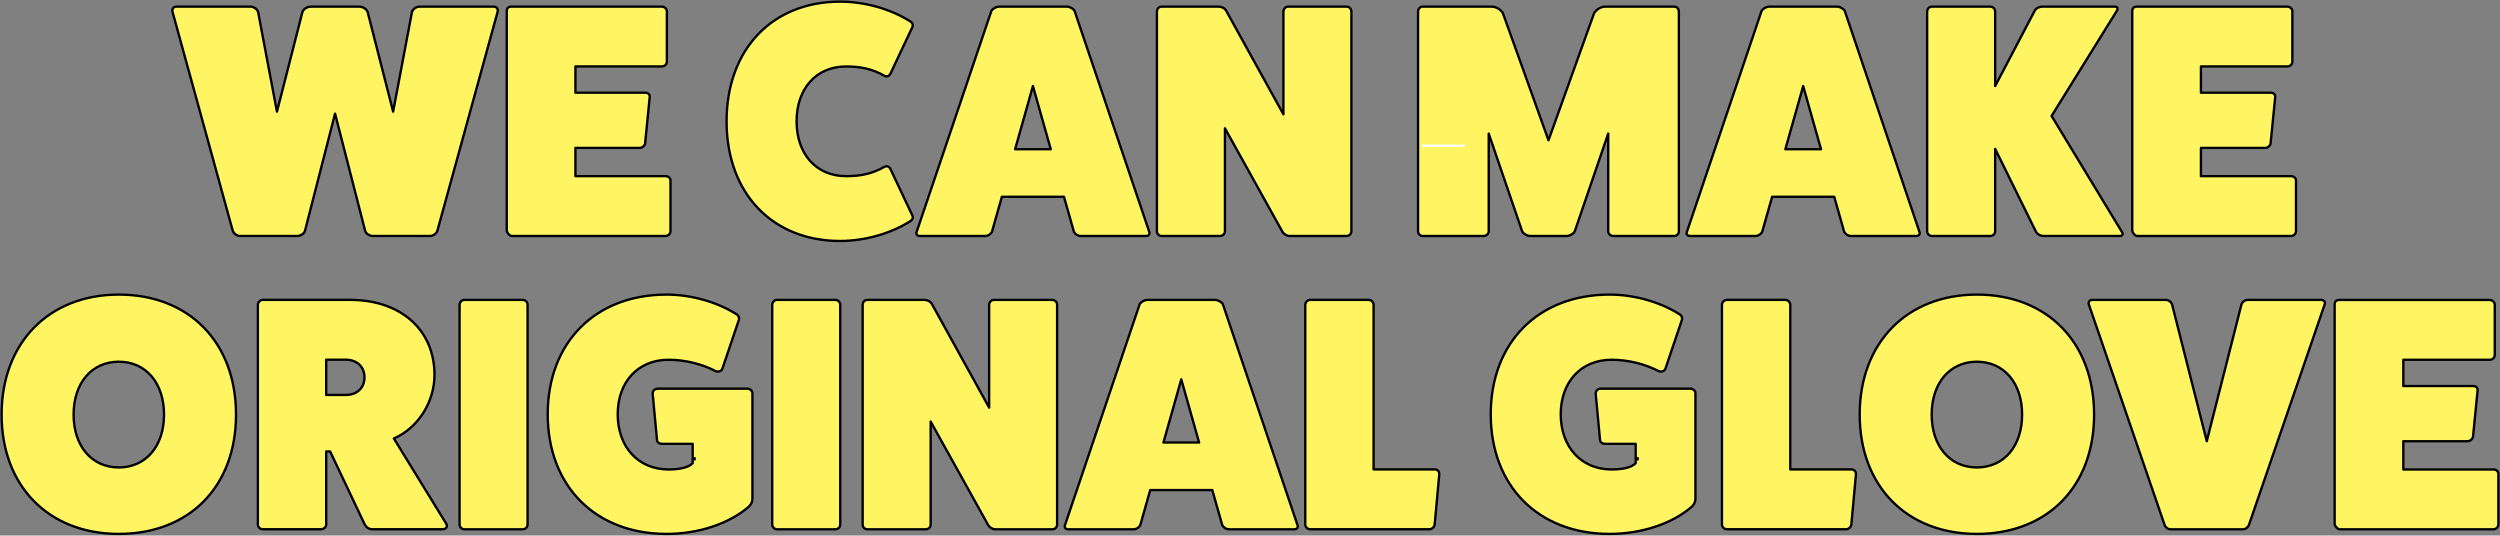
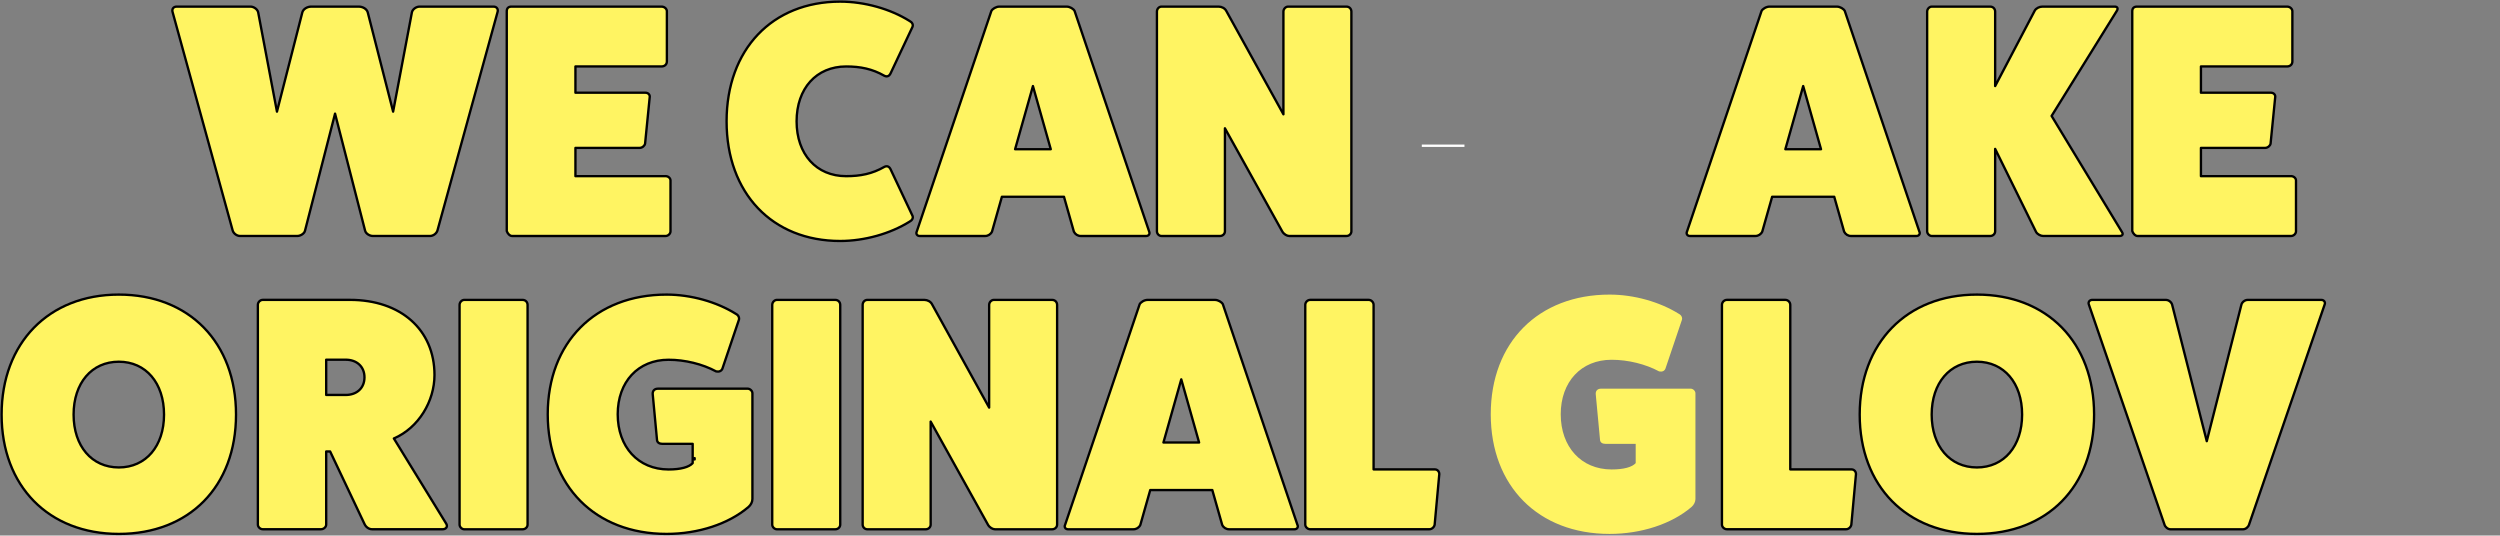
<svg xmlns="http://www.w3.org/2000/svg" width="1055" height="226" viewBox="0 0 1055 226" fill="none">
  <rect x="0" y="0" width="1055" height="226" fill="#808080" stroke="none" />
  <g clip-path="url(#clip0_235_6123)">
    <path d="M208.279 2.792C209.672 2.792 210.369 3.919 209.946 5.171L184.582 97.337C184.158 98.602 182.765 99.578 181.522 99.578H157.278C156.022 99.578 154.355 98.602 154.068 97.337L141.393 47.953L128.718 97.337C128.445 98.602 126.765 99.578 125.508 99.578H101.264C100.008 99.578 98.615 98.602 98.205 97.337L72.855 5.171C72.431 3.906 73.128 2.792 74.521 2.792H105.731C107.124 2.792 108.654 3.919 108.941 5.171L116.876 47.114L127.598 5.171C128.022 3.768 129.688 2.792 131.354 2.792H151.419C153.085 2.792 154.765 3.768 155.175 5.171L165.897 47.114L173.832 5.171C174.106 3.906 175.649 2.792 177.042 2.792H208.252H208.279Z" fill="#FFF462" stroke="black" stroke-linecap="round" stroke-linejoin="round" />
    <path d="M280.861 74.329C281.981 74.329 282.951 75.168 282.951 76.159V97.625C282.951 98.602 281.981 99.592 280.861 99.592H216.078C215.109 99.592 214.125 98.464 213.852 97.488V4.758C213.852 3.493 214.549 2.792 215.805 2.792H279.194C280.451 2.792 281.421 3.768 281.421 4.758V25.936C281.421 27.201 280.451 28.04 279.194 28.04H242.835V39.124H272.365C273.622 39.124 274.318 40.101 274.182 40.953L272.229 60.591C272.092 61.43 271.109 62.42 269.866 62.42H242.835V74.343H280.874L280.861 74.329Z" fill="#FFF462" stroke="black" stroke-linecap="round" stroke-linejoin="round" />
    <path d="M385.062 91.024C385.485 92.001 384.925 92.991 383.805 93.555C375.719 98.602 364.861 101.696 354.549 101.696C325.852 101.696 306.621 81.494 306.621 51.199C306.621 20.903 325.852 0.688 354.549 0.688C364.861 0.688 375.719 3.768 383.805 8.829C384.925 9.393 385.472 10.369 385.062 11.359L375.87 30.859C375.31 32.125 374.34 32.537 373.22 31.987C368.071 29.044 363.044 28.054 357.062 28.054C344.523 28.054 336.164 37.309 336.164 51.199C336.164 65.088 344.523 74.343 357.062 74.343C363.058 74.343 368.071 73.367 373.22 70.41C374.34 69.846 375.31 70.273 375.87 71.538L385.062 91.038V91.024Z" fill="#FFF462" stroke="black" stroke-linecap="round" stroke-linejoin="round" />
    <path d="M484.947 97.763C485.37 98.602 484.81 99.592 483.69 99.592H456.1C454.843 99.592 453.737 98.891 453.177 97.763L448.997 83.034H422.8L418.621 97.763C418.061 98.891 416.955 99.592 415.698 99.592H388.108C386.988 99.592 386.441 98.615 386.851 97.763L418.361 4.621C418.785 3.782 420.315 2.792 421.708 2.792H450.131C451.524 2.792 453.054 3.768 453.477 4.621L484.96 97.763H484.947ZM435.899 36.319L428.373 62.97H443.425L435.899 36.319Z" fill="#FFF462" stroke="black" stroke-linecap="round" stroke-linejoin="round" />
    <path d="M568.196 2.792C569.452 2.792 570.285 3.768 570.285 4.896V97.625C570.285 98.602 569.452 99.592 568.196 99.592H544.088C543.119 99.592 541.862 98.891 541.165 97.763L516.921 54.142V97.625C516.921 98.602 516.088 99.592 514.832 99.592H490.178C489.058 99.592 488.225 98.615 488.225 97.625V4.896C488.225 3.768 489.058 2.792 490.178 2.792H514.285C515.542 2.792 516.935 3.493 517.495 4.621L541.602 48.242V4.896C541.602 3.768 542.572 2.792 543.556 2.792H568.209H568.196Z" fill="#FFF462" stroke="black" stroke-linecap="round" stroke-linejoin="round" />
-     <path d="M706.53 2.792C707.65 2.792 708.483 3.768 708.483 4.896V97.625C708.483 98.602 707.65 99.592 706.53 99.592H680.756C679.636 99.592 678.666 98.615 678.666 97.625V56.383L664.598 97.488C664.174 98.615 662.371 99.592 661.115 99.592H645.79C644.533 99.592 642.73 98.615 642.307 97.488L628.239 56.383V97.625C628.239 98.602 627.269 99.592 626.149 99.592H600.375C599.255 99.592 598.422 98.615 598.422 97.625V4.896C598.422 3.768 599.255 2.792 600.375 2.792H629.495C631.312 2.792 633.402 4.057 634.235 5.597L653.466 59.188L672.697 5.597C673.53 4.057 675.62 2.792 677.437 2.792H706.557H706.53Z" fill="#FFF462" stroke="black" stroke-linecap="round" stroke-linejoin="round" />
    <path d="M809.993 97.763C810.416 98.602 809.856 99.592 808.736 99.592H781.146C779.889 99.592 778.783 98.891 778.223 97.763L774.044 83.034H747.847L743.667 97.763C743.107 98.891 742.001 99.592 740.744 99.592H713.154C712.034 99.592 711.487 98.615 711.897 97.763L743.38 4.621C743.804 3.782 745.333 2.792 746.727 2.792H775.15C776.543 2.792 778.073 3.768 778.496 4.621L809.979 97.763H809.993ZM760.945 36.319L753.419 62.97H768.471L760.945 36.319Z" fill="#FFF462" stroke="black" stroke-linecap="round" stroke-linejoin="round" />
    <path d="M895.454 97.9C896.151 98.877 895.591 99.578 894.485 99.578H862.155C861.185 99.578 859.792 98.877 859.232 97.9L841.954 62.833V97.625C841.954 98.602 841.121 99.592 839.864 99.592H815.21C814.241 99.592 813.257 98.615 813.257 97.625V4.896C813.257 3.768 814.227 2.792 815.21 2.792H839.864C841.121 2.792 841.954 3.768 841.954 4.896V36.319L858.672 4.469C859.232 3.493 860.625 2.792 861.882 2.792H892.395C893.515 2.792 893.925 3.493 893.365 4.469L865.774 48.93L895.454 97.887V97.9Z" fill="#FFF462" stroke="black" stroke-linecap="round" stroke-linejoin="round" />
    <path d="M966.82 74.329C967.94 74.329 968.91 75.168 968.91 76.159V97.625C968.91 98.602 967.94 99.592 966.82 99.592H902.038C901.068 99.592 900.085 98.464 899.812 97.488V4.758C899.812 3.493 900.508 2.792 901.765 2.792H965.154C966.411 2.792 967.38 3.768 967.38 4.758V25.936C967.38 27.201 966.411 28.04 965.154 28.04H928.795V39.124H958.325C959.581 39.124 960.278 40.101 960.141 40.953L958.188 60.591C958.052 61.43 957.068 62.42 955.825 62.42H928.795V74.343H966.834L966.82 74.329Z" fill="#FFF462" stroke="black" stroke-linecap="round" stroke-linejoin="round" />
    <path d="M50.141 225.312C20.46 225.312 0.683 205.111 0.683 174.953C0.683 144.795 20.46 124.318 50.141 124.318C79.82 124.318 99.598 144.52 99.598 174.953C99.598 205.386 79.82 225.312 50.141 225.312ZM50.141 152.647C38.708 152.647 31.059 161.627 31.059 174.953C31.059 188.278 38.722 197.258 50.141 197.258C61.559 197.258 69.222 188.278 69.222 174.953C69.222 161.627 61.559 152.647 50.141 152.647Z" fill="#FFF462" stroke="black" stroke-linecap="round" stroke-linejoin="round" />
    <path d="M188.365 221.104C189.062 222.369 188.092 223.346 186.835 223.346H157.019C155.625 223.346 154.369 222.369 153.809 221.104L139.317 190.52H137.651V221.379C137.651 222.356 136.681 223.346 135.424 223.346H110.907C109.787 223.346 108.818 222.369 108.818 221.379V128.65C108.818 127.522 109.787 126.546 110.907 126.546H147.69C169.147 126.546 183.352 139.17 183.352 158.244C183.352 169.328 176.66 180.55 166.211 185.033L188.365 221.091V221.104ZM145.873 166.674C150.613 166.674 153.809 163.731 153.809 159.234C153.809 154.737 150.599 151.794 145.873 151.794H137.651V166.66H145.873V166.674Z" fill="#FFF462" stroke="black" stroke-linecap="round" stroke-linejoin="round" />
    <path d="M220.545 126.559C221.801 126.559 222.634 127.536 222.634 128.663V221.393C222.634 222.369 221.801 223.36 220.545 223.36H195.891C194.921 223.36 193.938 222.383 193.938 221.393V128.663C193.938 127.536 194.907 126.559 195.891 126.559H220.545Z" fill="#FFF462" stroke="black" stroke-linecap="round" stroke-linejoin="round" />
    <path d="M315.43 164.006C316.55 164.006 317.52 164.982 317.52 165.973V210.584C317.52 211.849 316.824 213.114 315.854 213.953C307.495 221.104 294.683 225.312 281.298 225.312C251.208 225.312 231.144 205.111 231.144 174.815C231.144 144.52 251.208 124.318 281.298 124.318C291.61 124.318 302.468 127.398 310.554 132.459C311.674 133.023 312.084 134.137 311.811 134.989L304.845 155.604C304.422 156.58 303.452 157.006 302.195 156.731C296.486 153.651 289.097 151.822 282.131 151.822C269.319 151.822 260.673 161.077 260.673 174.829C260.673 188.581 269.306 198.111 282.131 198.111C287.28 198.111 290.763 197.135 292.307 195.443V187.302H279.495C278.238 187.302 277.405 186.738 277.268 185.762L275.452 166.399C275.315 164.996 276.148 164.02 277.678 164.02H315.43V164.006Z" fill="#FFF462" />
    <path d="M293.14 193.325V193.889M315.43 164.006C316.55 164.006 317.52 164.982 317.52 165.973V210.584C317.52 211.849 316.824 213.114 315.854 213.953C307.495 221.104 294.683 225.312 281.298 225.312C251.208 225.312 231.144 205.111 231.144 174.815C231.144 144.52 251.208 124.318 281.298 124.318C291.61 124.318 302.469 127.398 310.554 132.459C311.674 133.023 312.084 134.137 311.811 134.989L304.845 155.604C304.422 156.58 303.452 157.006 302.195 156.731C296.486 153.651 289.097 151.822 282.131 151.822C269.319 151.822 260.673 161.077 260.673 174.829C260.673 188.581 269.306 198.111 282.131 198.111C287.28 198.111 290.763 197.135 292.307 195.443V187.302H279.495C278.238 187.302 277.405 186.738 277.268 185.762L275.452 166.399C275.315 164.996 276.148 164.02 277.678 164.02H315.43V164.006Z" stroke="black" stroke-linecap="round" stroke-linejoin="round" />
    <path d="M352.486 126.559C353.743 126.559 354.576 127.536 354.576 128.663V221.393C354.576 222.369 353.743 223.36 352.486 223.36H327.833C326.863 223.36 325.879 222.383 325.879 221.393V128.663C325.879 127.536 326.849 126.559 327.833 126.559H352.486Z" fill="#FFF462" stroke="black" stroke-linecap="round" stroke-linejoin="round" />
    <path d="M444.012 126.559C445.269 126.559 446.102 127.536 446.102 128.663V221.393C446.102 222.369 445.269 223.36 444.012 223.36H419.905C418.935 223.36 417.678 222.658 416.982 221.531L392.738 177.909V221.393C392.738 222.369 391.905 223.36 390.648 223.36H365.994C364.874 223.36 364.041 222.383 364.041 221.393V128.663C364.041 127.536 364.874 126.559 365.994 126.559H390.102C391.358 126.559 392.752 127.261 393.312 128.388L417.419 172.01V128.663C417.419 127.536 418.389 126.559 419.372 126.559H444.026H444.012Z" fill="#FFF462" stroke="black" stroke-linecap="round" stroke-linejoin="round" />
    <path d="M547.544 221.531C547.967 222.369 547.407 223.36 546.287 223.36H518.697C517.441 223.36 516.334 222.658 515.774 221.531L511.595 206.802H485.398L481.218 221.531C480.658 222.658 479.552 223.36 478.295 223.36H450.705C449.585 223.36 449.038 222.383 449.448 221.531L480.931 128.388C481.355 127.55 482.884 126.559 484.278 126.559H512.701C514.094 126.559 515.624 127.536 516.047 128.388L547.53 221.531H547.544ZM498.496 160.087L490.97 186.738H506.022L498.496 160.087Z" fill="#FFF462" stroke="black" stroke-linecap="round" stroke-linejoin="round" />
    <path d="M605.565 198.097C606.535 198.097 607.382 198.936 607.382 200.064L605.429 221.379C605.292 222.356 604.309 223.346 603.203 223.346H552.912C551.792 223.346 550.822 222.369 550.822 221.379V128.65C550.822 127.522 551.792 126.546 552.912 126.546H577.565C578.685 126.546 579.655 127.522 579.655 128.65V198.083H605.565V198.097Z" fill="#FFF462" stroke="black" stroke-linecap="round" stroke-linejoin="round" />
    <path d="M713.386 164.006C714.506 164.006 715.476 164.982 715.476 165.973V210.584C715.476 211.849 714.779 213.114 713.809 213.953C705.45 221.104 692.639 225.312 679.253 225.312C649.164 225.312 629.099 205.111 629.099 174.815C629.099 144.52 649.164 124.318 679.253 124.318C689.566 124.318 700.424 127.398 708.51 132.459C709.63 133.023 710.04 134.137 709.767 134.989L702.801 155.604C702.377 156.58 701.407 157.006 700.151 156.731C694.442 153.651 687.052 151.822 680.087 151.822C667.275 151.822 658.629 161.077 658.629 174.829C658.629 188.581 667.261 198.111 680.087 198.111C685.236 198.111 688.719 197.135 690.262 195.443V187.302H677.45C676.194 187.302 675.361 186.738 675.224 185.762L673.407 166.399C673.271 164.996 674.104 164.02 675.634 164.02H713.386V164.006Z" fill="#FFF462" />
-     <path d="M691.095 193.325V193.889M713.386 164.006C714.506 164.006 715.476 164.982 715.476 165.973V210.584C715.476 211.849 714.779 213.114 713.809 213.953C705.45 221.104 692.639 225.312 679.253 225.312C649.164 225.312 629.099 205.111 629.099 174.815C629.099 144.52 649.164 124.318 679.253 124.318C689.566 124.318 700.424 127.398 708.51 132.459C709.63 133.023 710.04 134.137 709.767 134.989L702.801 155.604C702.377 156.58 701.407 157.006 700.151 156.731C694.442 153.651 687.052 151.822 680.087 151.822C667.275 151.822 658.629 161.077 658.629 174.829C658.629 188.581 667.261 198.111 680.087 198.111C685.236 198.111 688.719 197.135 690.262 195.443V187.302H677.45C676.194 187.302 675.361 186.738 675.224 185.762L673.407 166.399C673.271 164.996 674.104 164.02 675.634 164.02H713.386V164.006Z" stroke="black" stroke-linecap="round" stroke-linejoin="round" />
    <path d="M781.406 198.097C782.375 198.097 783.222 198.936 783.222 200.064L781.269 221.379C781.132 222.356 780.149 223.346 779.043 223.346H728.752C727.632 223.346 726.662 222.369 726.662 221.379V128.65C726.662 127.522 727.632 126.546 728.752 126.546H753.406C754.526 126.546 755.495 127.522 755.495 128.65V198.083H781.406V198.097Z" fill="#FFF462" stroke="black" stroke-linecap="round" stroke-linejoin="round" />
    <path d="M834.251 225.312C804.57 225.312 784.793 205.111 784.793 174.953C784.793 144.795 804.57 124.318 834.251 124.318C863.931 124.318 883.708 144.52 883.708 174.953C883.708 205.386 863.917 225.312 834.251 225.312ZM834.251 152.647C822.818 152.647 815.17 161.627 815.17 174.953C815.17 188.278 822.832 197.258 834.251 197.258C845.669 197.258 853.332 188.278 853.332 174.953C853.332 161.627 845.669 152.647 834.251 152.647Z" fill="#FFF462" stroke="black" stroke-linecap="round" stroke-linejoin="round" />
    <path d="M979.605 126.559C980.725 126.559 981.422 127.536 980.998 128.526L949.092 221.393C948.819 222.369 947.699 223.36 946.579 223.36H915.929C914.809 223.36 913.702 222.383 913.416 221.393L881.509 128.526C881.086 127.55 881.782 126.559 882.902 126.559H913.976C915.232 126.559 916.339 127.536 916.625 128.526L931.254 186.174L945.882 128.526C946.155 127.55 947.275 126.559 948.532 126.559H979.605Z" fill="#FFF462" stroke="black" stroke-linecap="round" stroke-linejoin="round" />
-     <path d="M1052.23 198.097C1053.35 198.097 1054.32 198.936 1054.32 199.926V221.393C1054.32 222.369 1053.35 223.36 1052.23 223.36H987.445C986.475 223.36 985.492 222.232 985.219 221.256V128.54C985.219 127.275 985.915 126.573 987.172 126.573H1050.56C1051.82 126.573 1052.79 127.55 1052.79 128.54V149.718C1052.79 150.983 1051.82 151.822 1050.56 151.822H1014.2V162.906H1043.73C1044.99 162.906 1045.68 163.882 1045.55 164.735L1043.6 184.373C1043.46 185.212 1042.48 186.202 1041.23 186.202H1014.2V198.125H1052.24L1052.23 198.097Z" fill="#FFF462" stroke="black" stroke-linecap="round" stroke-linejoin="round" />
    <line x1="600" y1="61.5" x2="618" y2="61.5" stroke="white" />
  </g>
  <defs>
    <clipPath id="clip0_235_6123">
      <rect width="1055" height="226" fill="white" />
    </clipPath>
  </defs>
  <style>
  @media screen and (max-width: 767px) {
    path {
      stroke-width: 2;
    }
  }
</style>
</svg>